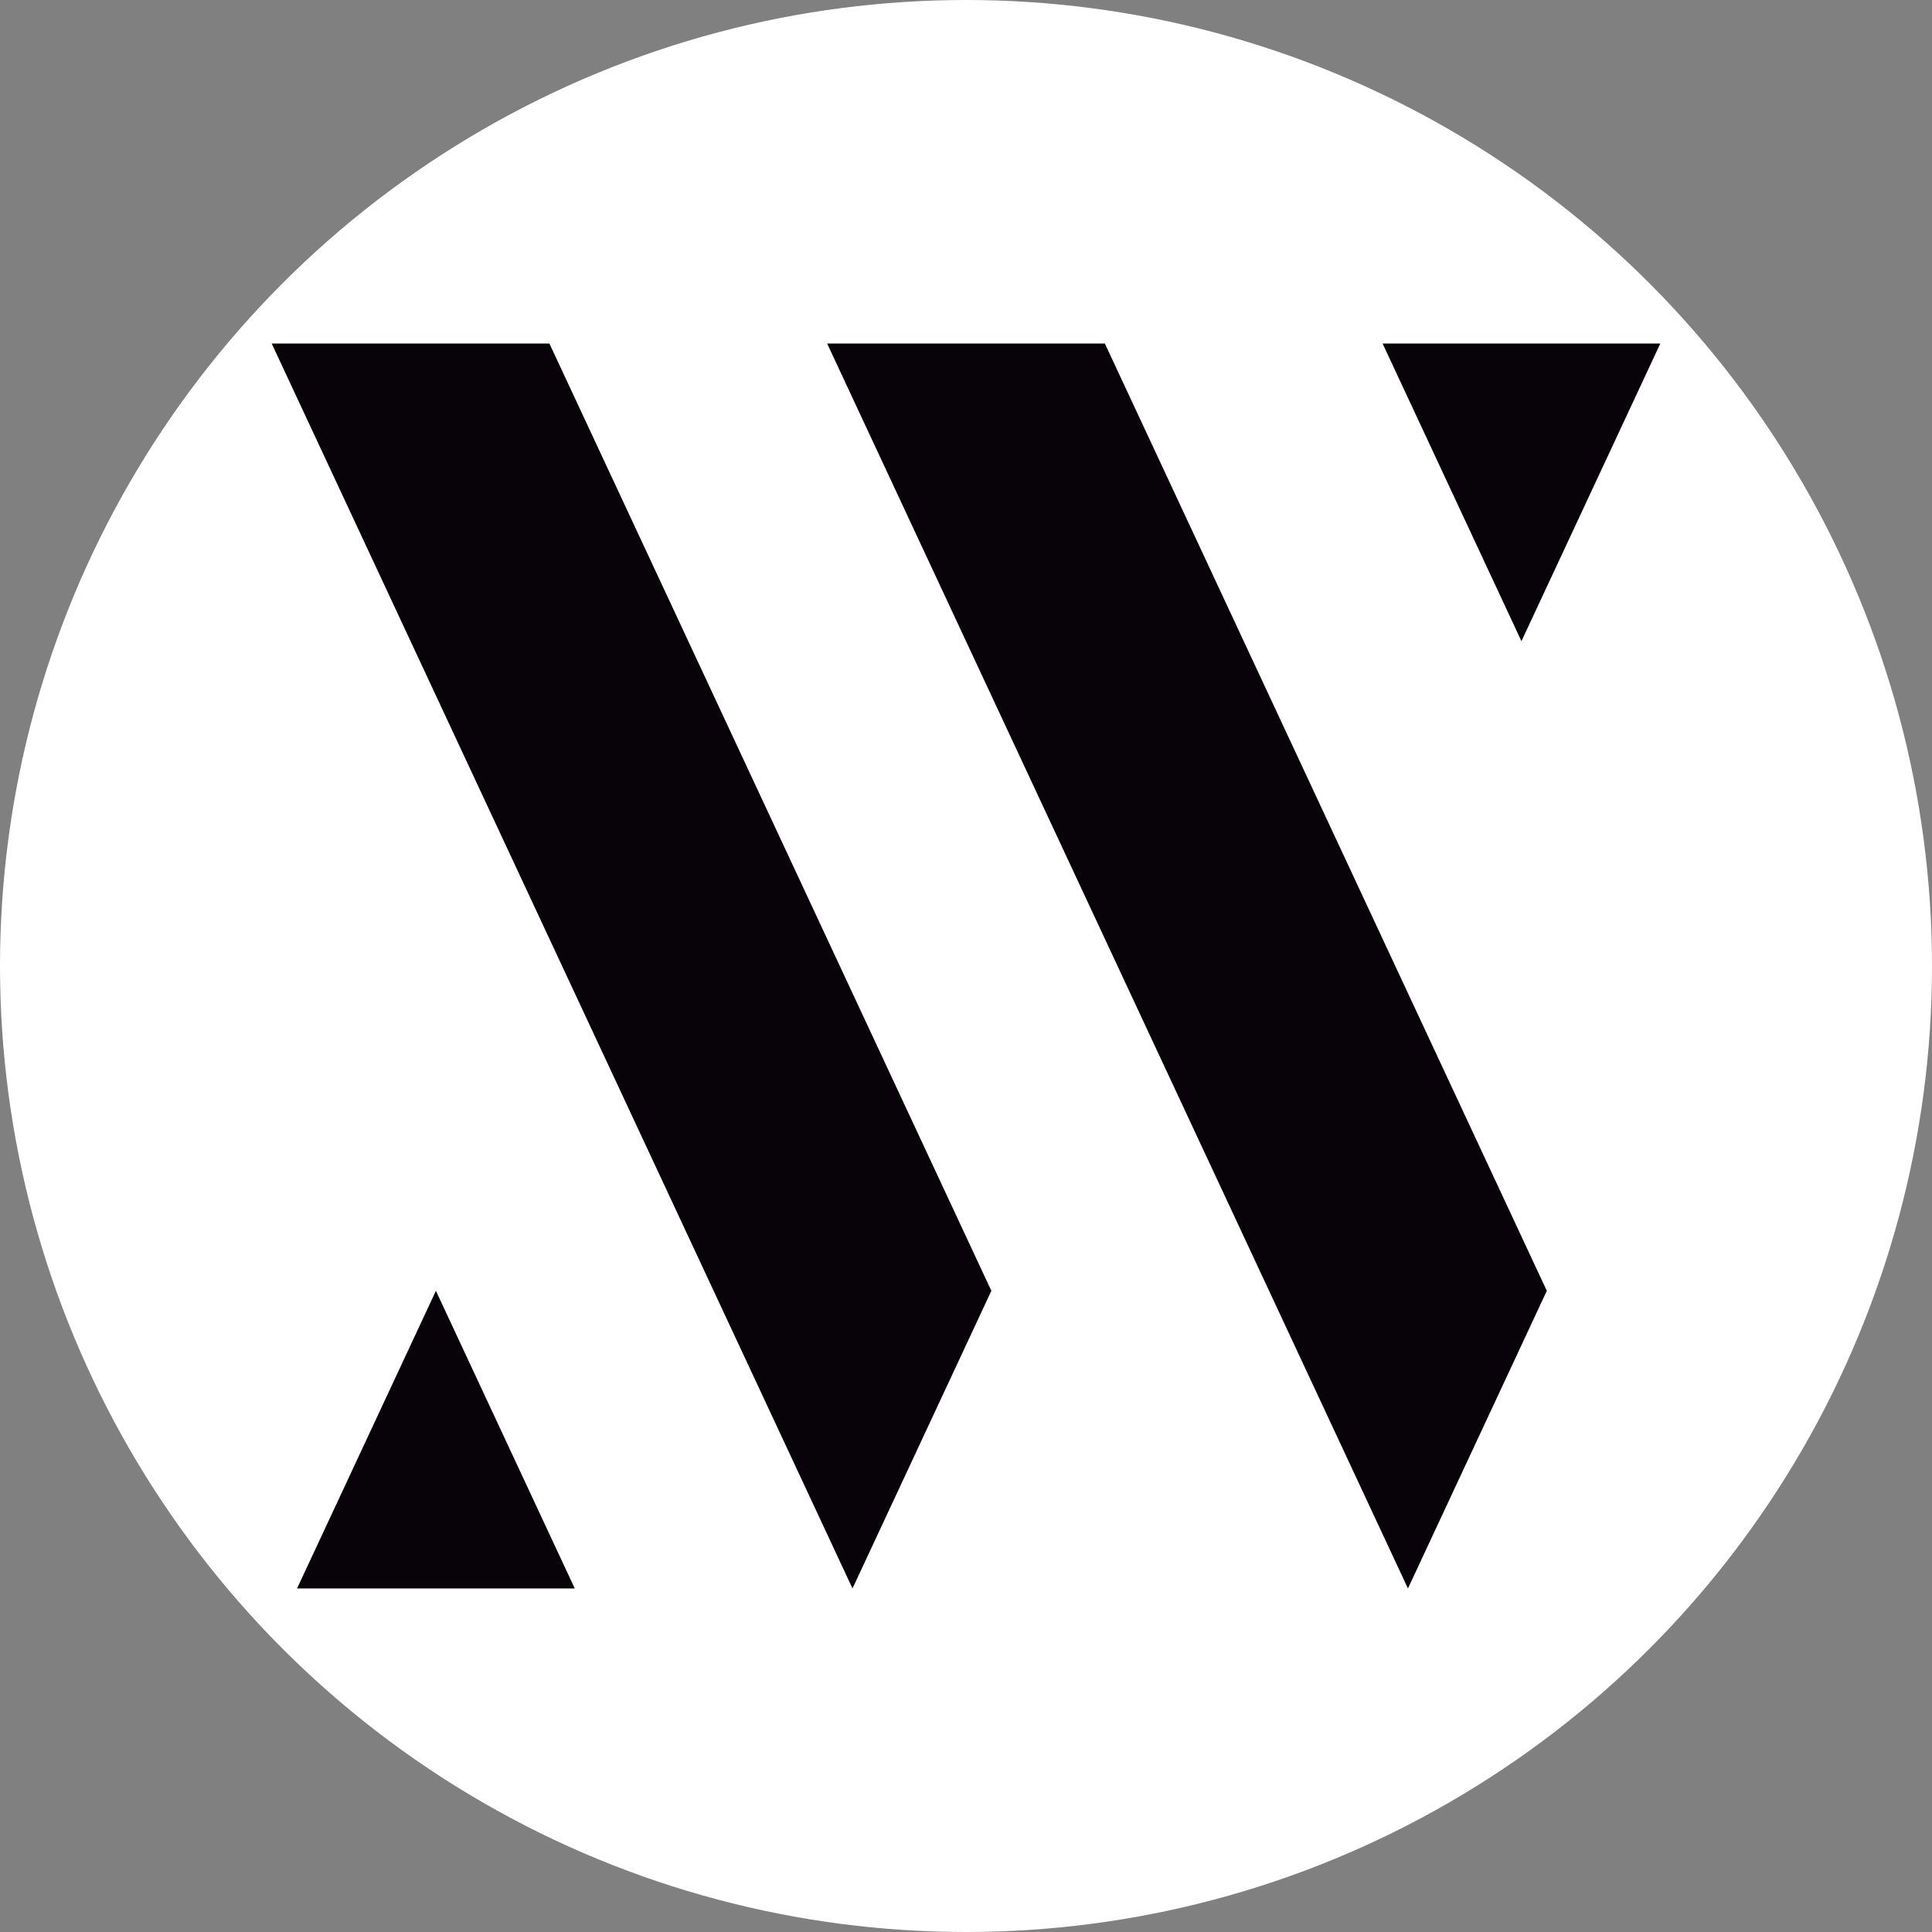
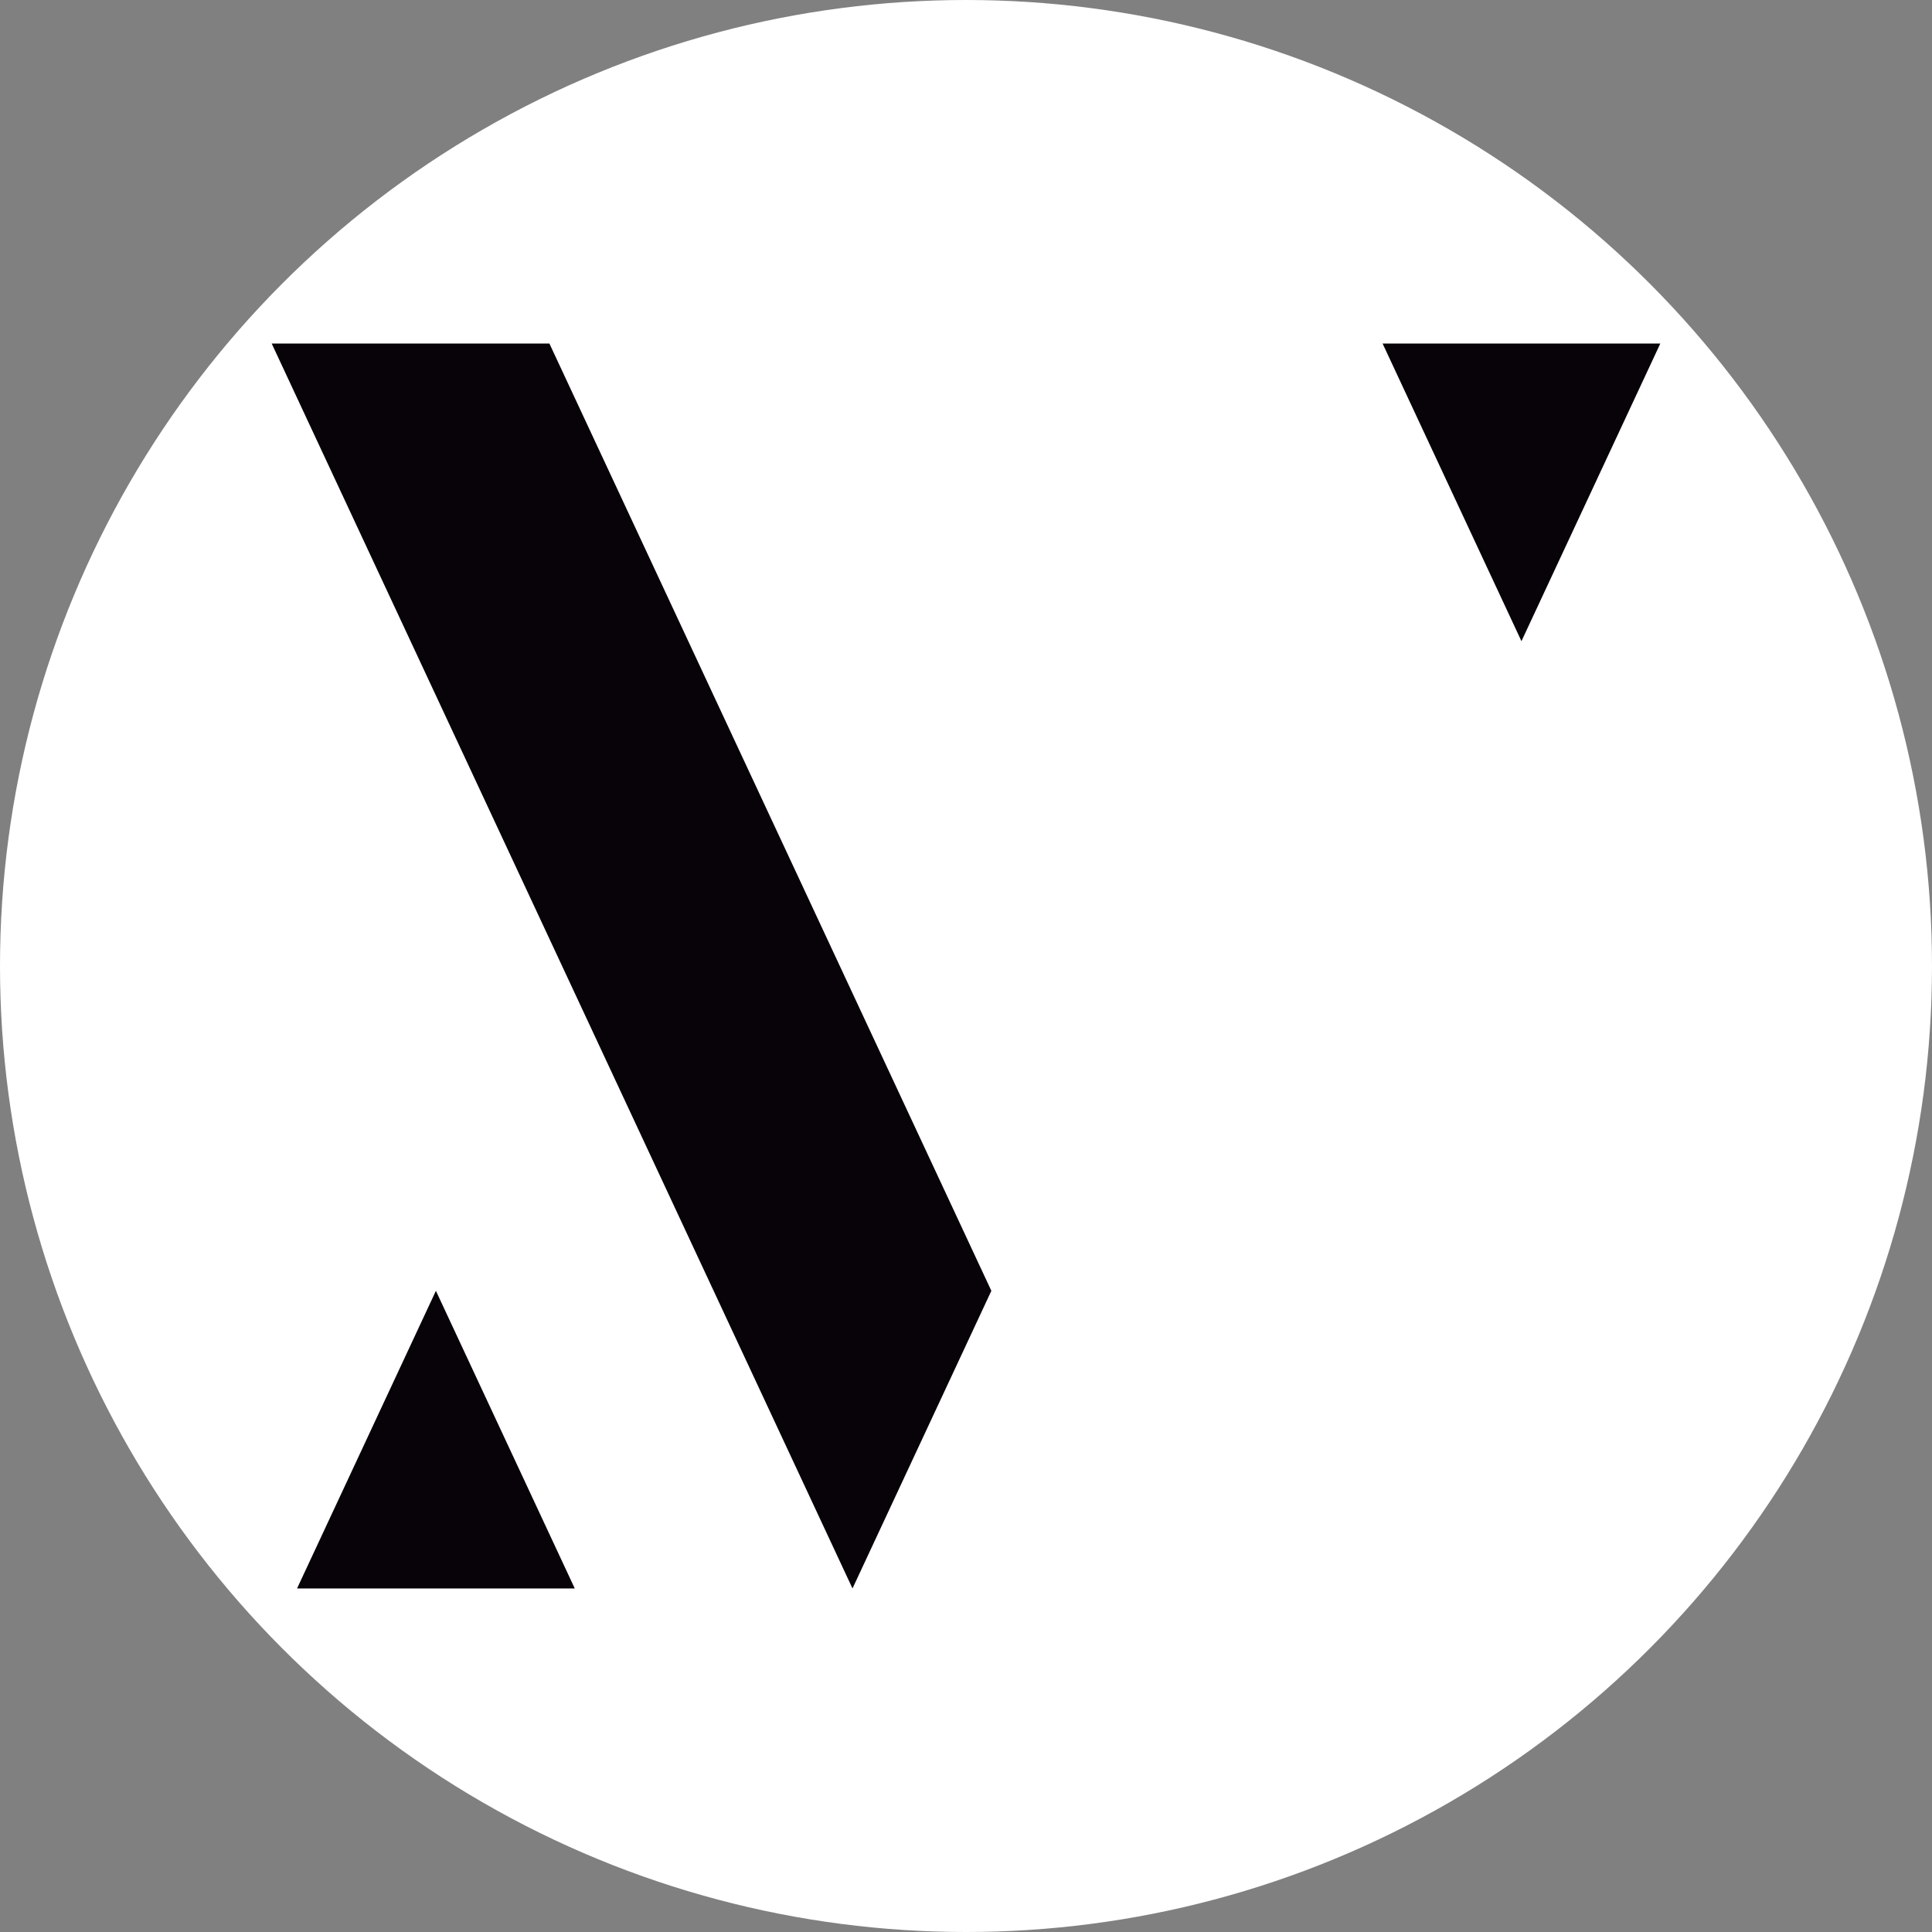
<svg xmlns="http://www.w3.org/2000/svg" id="Capa_1" data-name="Capa 1" viewBox="0 0 32 32">
  <rect x="0" y="0" width="32" height="32" fill="#808080" stroke="none" />
  <defs>
    <style>.cls-1{fill:#fff;}.cls-2{fill:#070308;}</style>
  </defs>
  <title>favicon-round-wladimirmoya_Mesa de trabajo 1</title>
  <circle class="cls-1" cx="16" cy="16" r="16" />
  <polygon class="cls-2" points="4.92 26.31 9.52 26.31 7.22 21.38 4.92 26.31" />
  <polygon class="cls-2" points="9.1 5.69 4.5 5.69 14.12 26.31 16.42 21.38 9.1 5.69" />
-   <polygon class="cls-2" points="18.3 5.69 13.7 5.69 23.32 26.31 25.62 21.38 18.3 5.69" />
  <polygon class="cls-2" points="27.5 5.69 22.9 5.69 25.2 10.62 27.5 5.69" />
</svg>